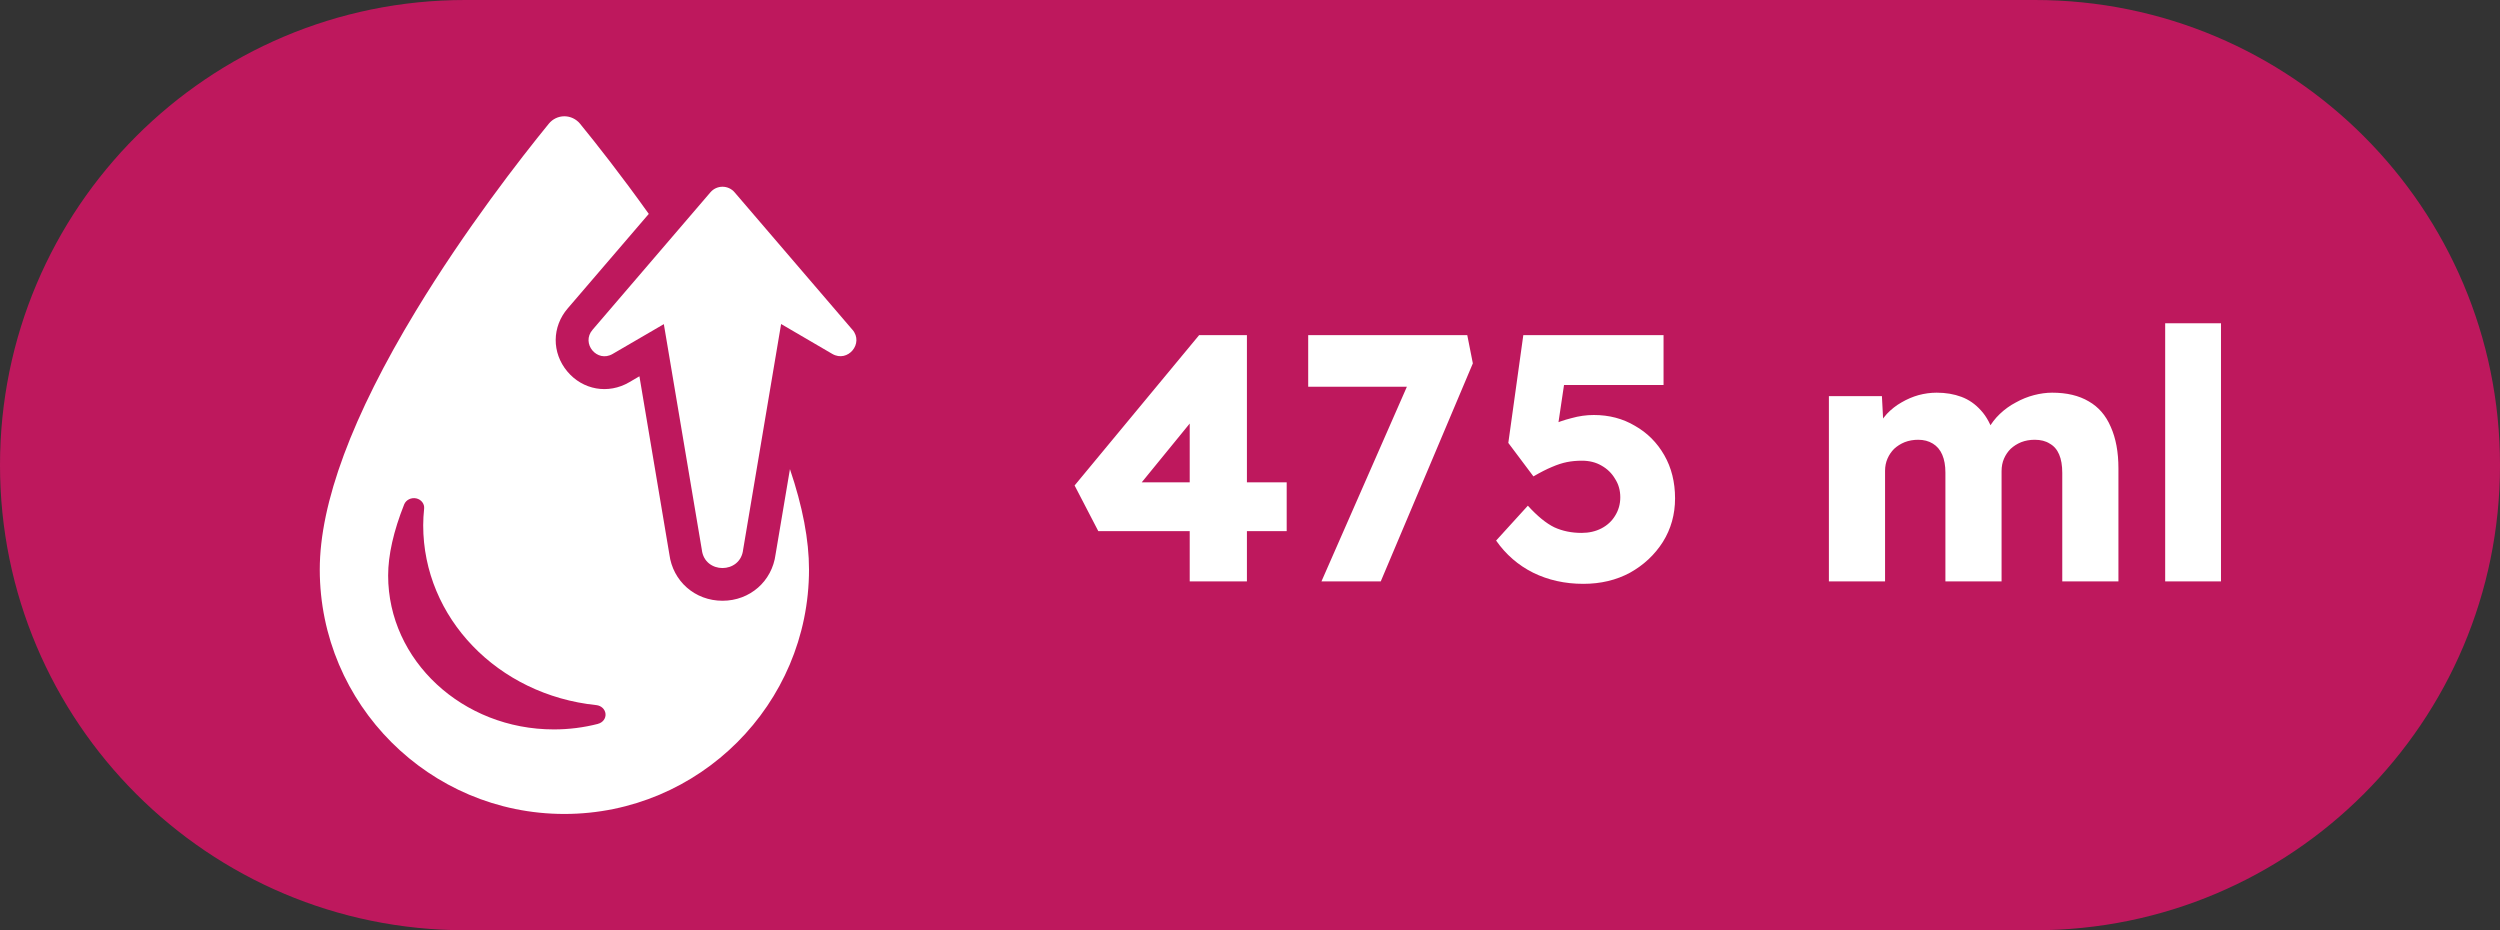
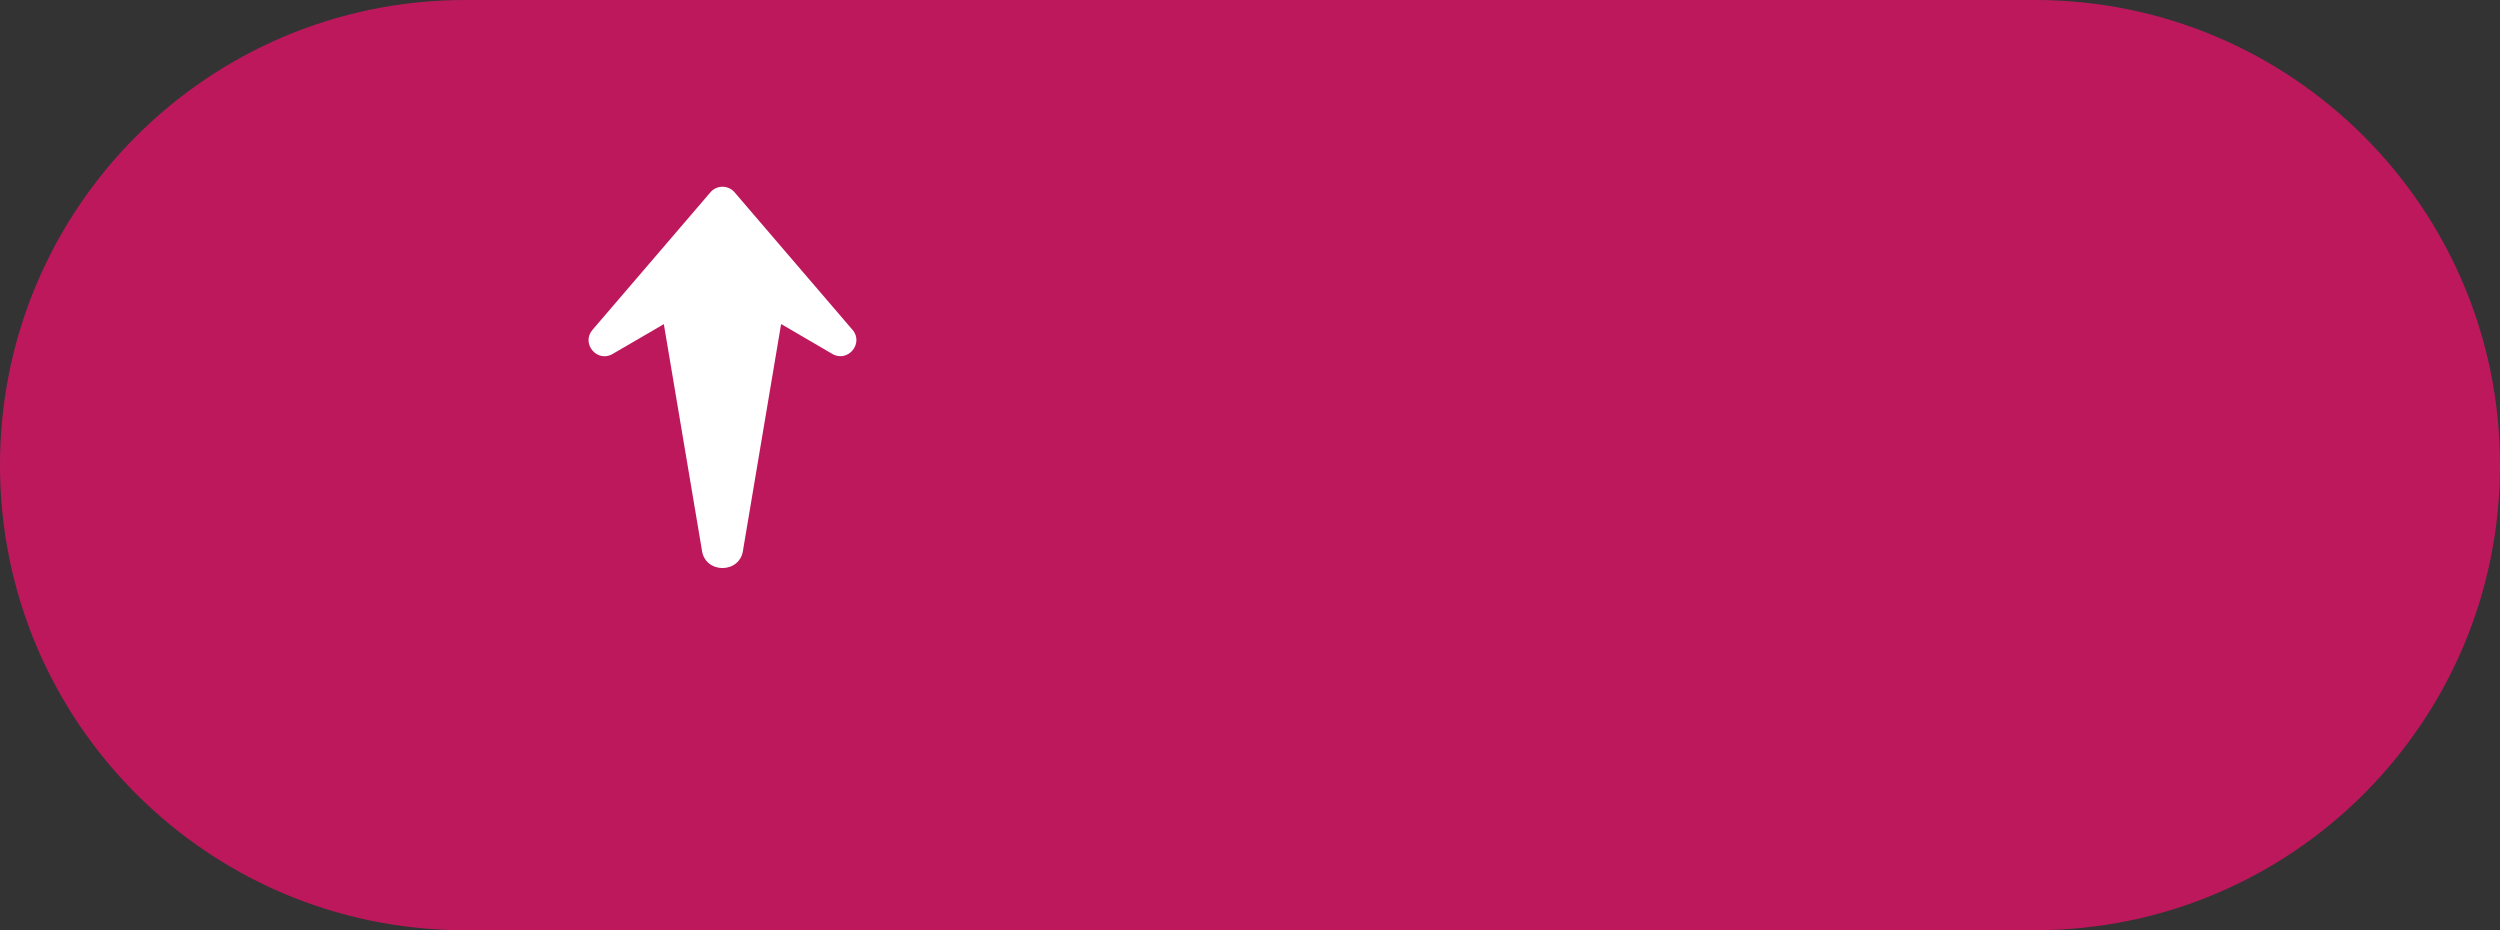
<svg xmlns="http://www.w3.org/2000/svg" width="43" height="16" viewBox="0 0 43 16" fill="none">
  <rect x="0" y="0" width="43" height="16" fill="#333333" stroke="none" />
  <path d="M0 8C0 3.582 3.582 0 8 0H35C39.418 0 43 3.582 43 8V8C43 12.418 39.418 16 35 16H8C3.582 16 0 12.418 0 8V8Z" fill="#BE185D" />
-   <path d="M13.34 9.534C13.28 9.998 12.899 10.333 12.427 10.333C11.954 10.333 11.573 9.998 11.513 9.534L10.998 6.472L10.822 6.575C10.462 6.785 10.023 6.708 9.756 6.387C9.489 6.066 9.492 5.621 9.765 5.304L11.159 3.679C10.684 3.013 10.255 2.469 9.975 2.126C9.909 2.047 9.811 2 9.707 2C9.604 2 9.505 2.047 9.44 2.127C8.951 2.727 8.004 3.943 7.153 5.347C6.056 7.157 5.5 8.654 5.5 9.795C5.5 12.114 7.387 14 9.707 14C12.027 14 13.915 12.114 13.915 9.795C13.915 9.288 13.805 8.711 13.587 8.069L13.34 9.534ZM10.284 12.451C10.039 12.514 9.784 12.546 9.526 12.546C7.955 12.546 6.676 11.359 6.676 9.899C6.676 9.547 6.769 9.135 6.952 8.675C6.984 8.598 7.072 8.554 7.159 8.572C7.246 8.591 7.304 8.667 7.295 8.748C7.285 8.847 7.279 8.943 7.279 9.035C7.279 10.623 8.559 11.953 10.257 12.128C10.342 12.137 10.408 12.2 10.415 12.279C10.422 12.358 10.367 12.429 10.285 12.45L10.284 12.451Z" fill="white" />
-   <path d="M14.662 5.672L12.635 3.308C12.526 3.18 12.328 3.18 12.219 3.308L10.192 5.672C9.989 5.907 10.271 6.244 10.537 6.088L11.418 5.575L12.071 9.453C12.117 9.876 12.736 9.876 12.782 9.453L13.435 5.573L14.315 6.087C14.583 6.243 14.863 5.906 14.662 5.671V5.672Z" fill="white" />
-   <path d="M20.463 10V6.604L21.009 6.616L19.491 8.476L19.347 8.296H22.131V9.136H18.891L18.483 8.35L20.625 5.764H21.447V10H20.463ZM22.729 10L24.409 6.172L24.697 6.652H22.501V5.764H25.237L25.333 6.25L23.749 10H22.729ZM27.233 10.042C26.917 10.042 26.629 9.978 26.369 9.85C26.113 9.722 25.901 9.538 25.733 9.298L26.279 8.698C26.443 8.878 26.595 9.002 26.735 9.07C26.875 9.134 27.031 9.166 27.203 9.166C27.331 9.166 27.445 9.14 27.545 9.088C27.645 9.036 27.723 8.964 27.779 8.872C27.839 8.776 27.869 8.67 27.869 8.554C27.869 8.434 27.839 8.328 27.779 8.236C27.723 8.14 27.645 8.064 27.545 8.008C27.449 7.952 27.337 7.924 27.209 7.924C27.117 7.924 27.031 7.932 26.951 7.948C26.871 7.964 26.785 7.992 26.693 8.032C26.605 8.068 26.499 8.122 26.375 8.194L25.943 7.618L26.201 5.764H28.613V6.622H26.687L26.951 6.286L26.753 7.618L26.393 7.498C26.469 7.43 26.561 7.37 26.669 7.318C26.781 7.266 26.901 7.224 27.029 7.192C27.157 7.156 27.285 7.138 27.413 7.138C27.677 7.138 27.913 7.2 28.121 7.324C28.333 7.444 28.501 7.612 28.625 7.828C28.749 8.044 28.811 8.292 28.811 8.572C28.811 8.848 28.741 9.098 28.601 9.322C28.461 9.542 28.273 9.718 28.037 9.85C27.801 9.978 27.533 10.042 27.233 10.042ZM31.457 10V6.814H32.369L32.399 7.39L32.273 7.396C32.321 7.292 32.381 7.2 32.453 7.12C32.529 7.04 32.613 6.974 32.705 6.922C32.801 6.866 32.899 6.824 32.999 6.796C33.103 6.768 33.207 6.754 33.311 6.754C33.467 6.754 33.609 6.778 33.737 6.826C33.865 6.874 33.977 6.952 34.073 7.06C34.169 7.164 34.245 7.306 34.301 7.486L34.151 7.474L34.199 7.378C34.251 7.282 34.317 7.196 34.397 7.12C34.481 7.04 34.573 6.974 34.673 6.922C34.773 6.866 34.877 6.824 34.985 6.796C35.093 6.768 35.197 6.754 35.297 6.754C35.549 6.754 35.759 6.804 35.927 6.904C36.095 7 36.221 7.146 36.305 7.342C36.393 7.538 36.437 7.776 36.437 8.056V10H35.471V8.134C35.471 8.006 35.453 7.9 35.417 7.816C35.381 7.732 35.327 7.67 35.255 7.63C35.187 7.586 35.101 7.564 34.997 7.564C34.913 7.564 34.835 7.578 34.763 7.606C34.695 7.634 34.635 7.672 34.583 7.72C34.535 7.768 34.497 7.824 34.469 7.888C34.441 7.952 34.427 8.024 34.427 8.104V10H33.461V8.128C33.461 8.008 33.443 7.906 33.407 7.822C33.371 7.738 33.317 7.674 33.245 7.63C33.173 7.586 33.089 7.564 32.993 7.564C32.909 7.564 32.831 7.578 32.759 7.606C32.691 7.634 32.631 7.672 32.579 7.72C32.531 7.768 32.493 7.824 32.465 7.888C32.437 7.952 32.423 8.022 32.423 8.098V10H31.457ZM37.241 10V5.56H38.201V10H37.241Z" fill="white" />
+   <path d="M14.662 5.672L12.635 3.308C12.526 3.18 12.328 3.18 12.219 3.308L10.192 5.672C9.989 5.907 10.271 6.244 10.537 6.088L11.418 5.575L12.071 9.453C12.117 9.876 12.736 9.876 12.782 9.453L13.435 5.573L14.315 6.087C14.583 6.243 14.863 5.906 14.662 5.671V5.672" fill="white" />
</svg>